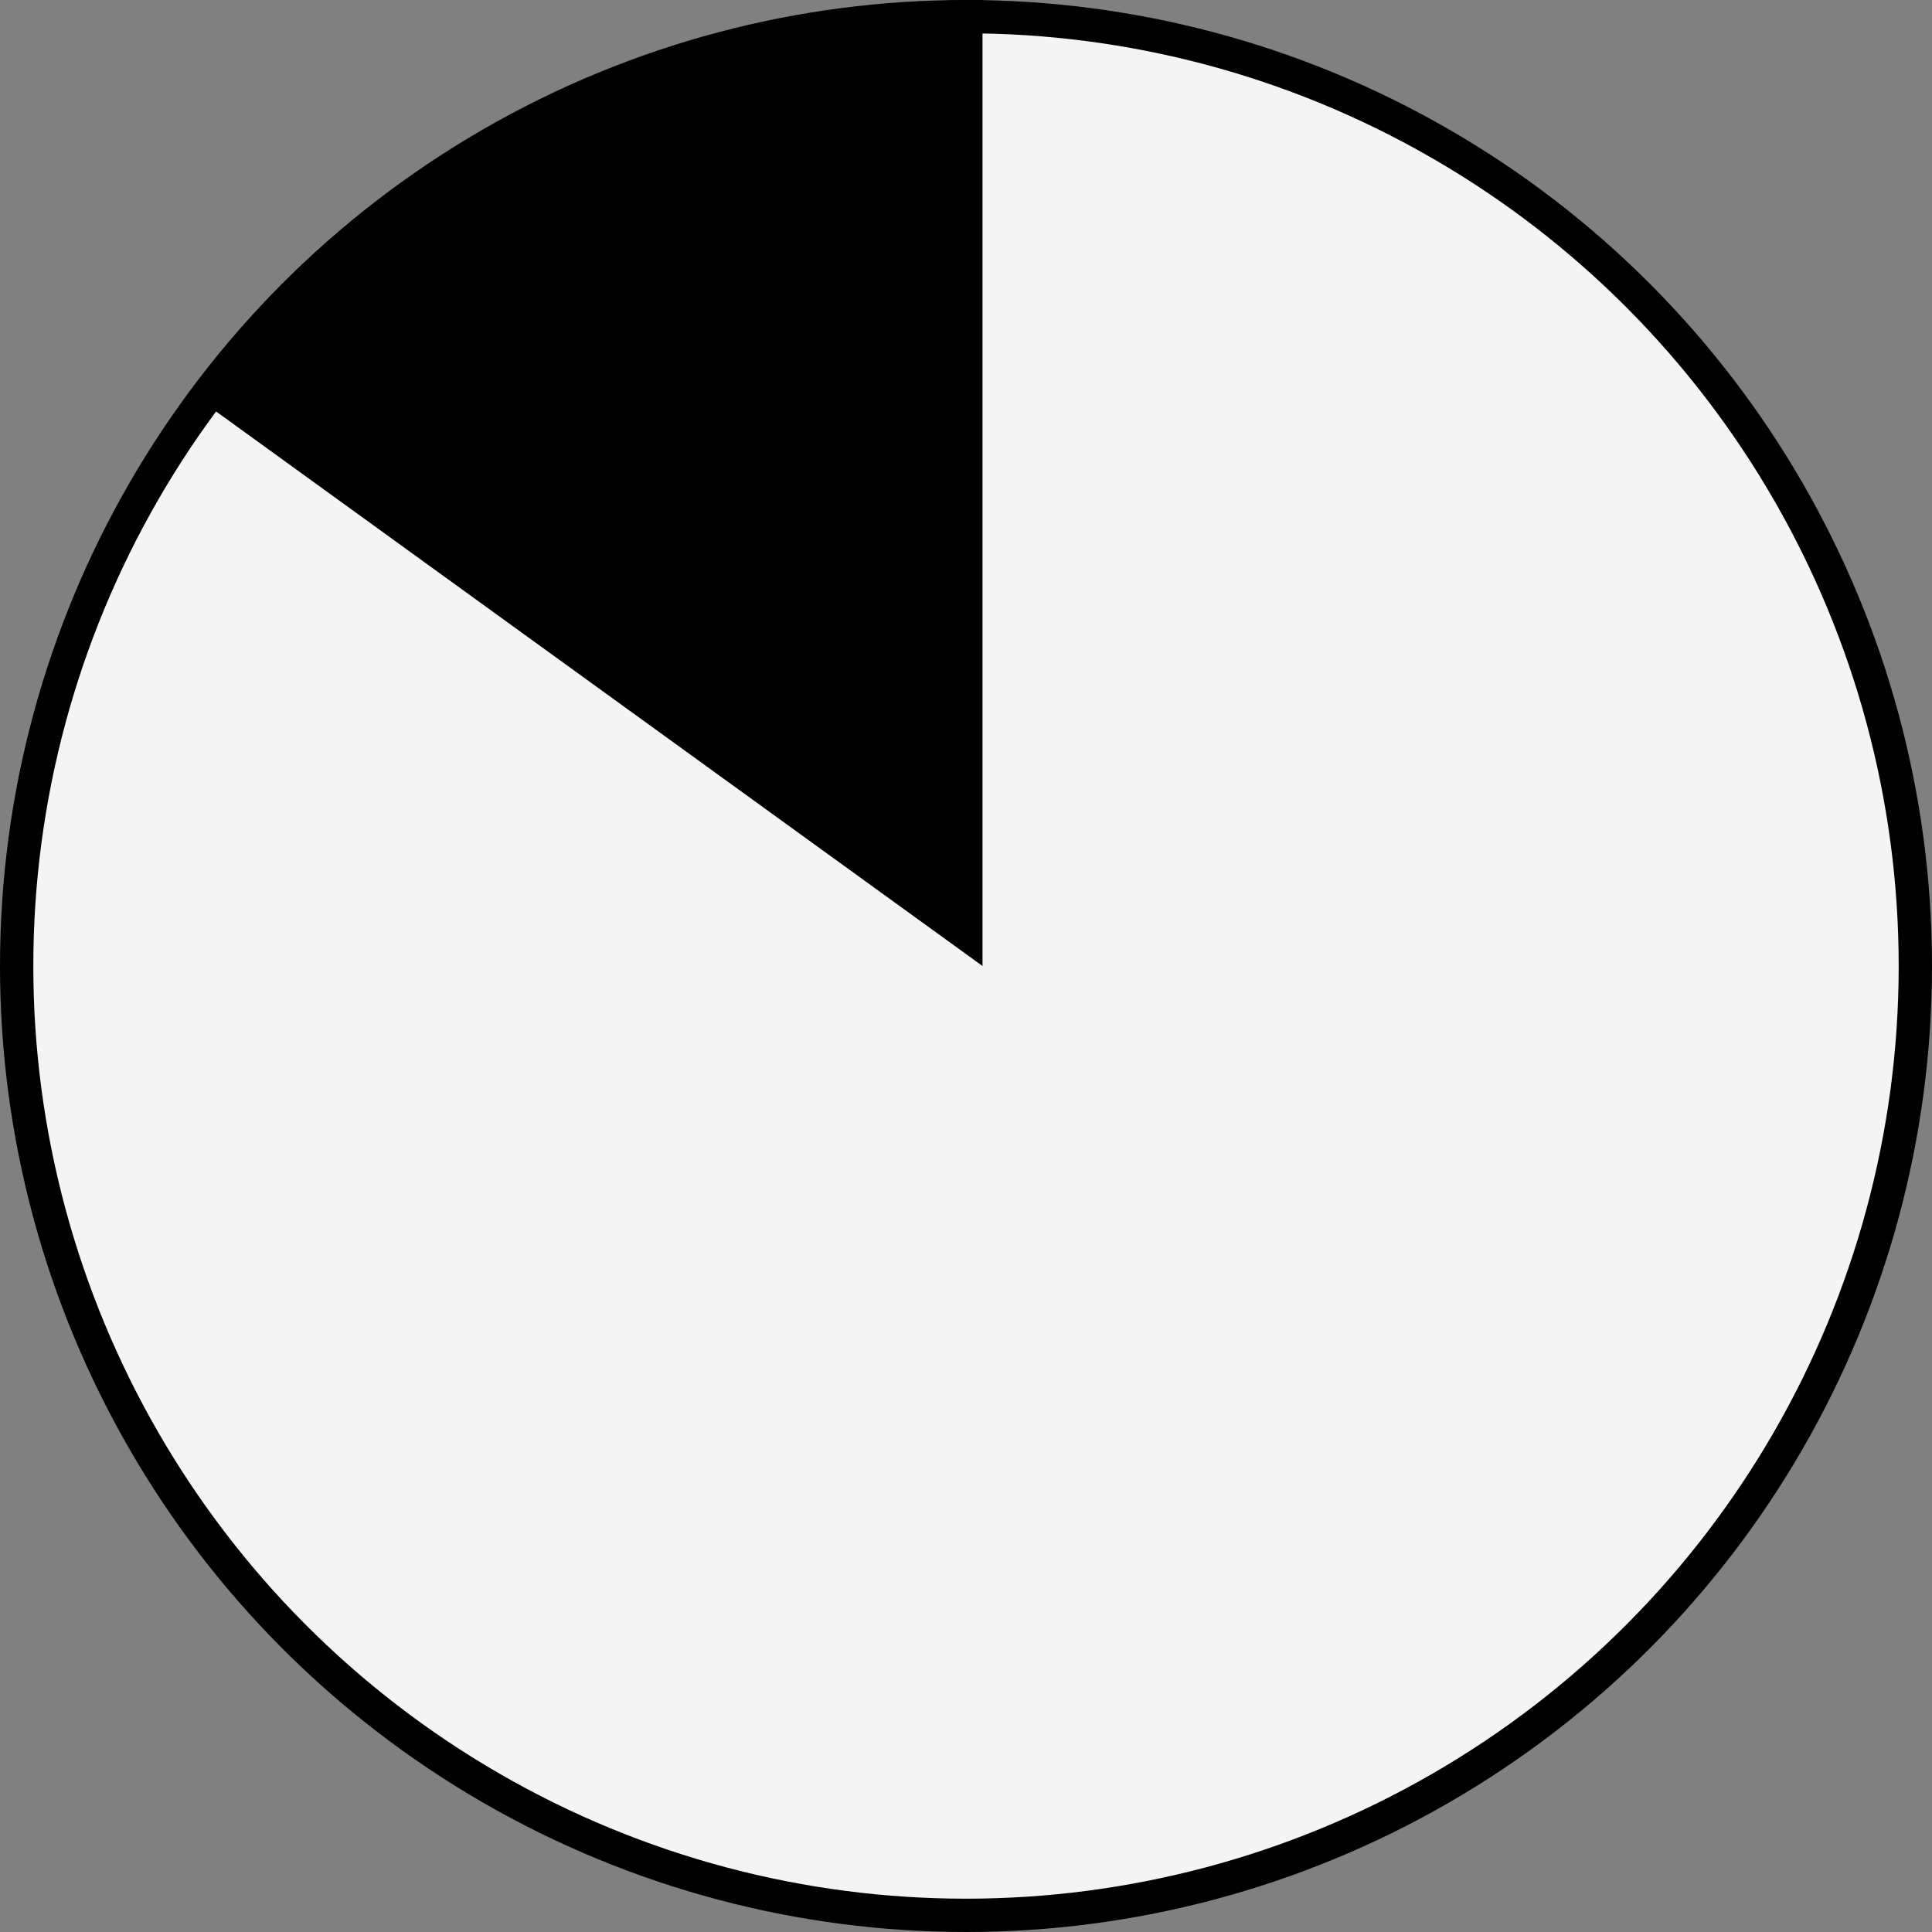
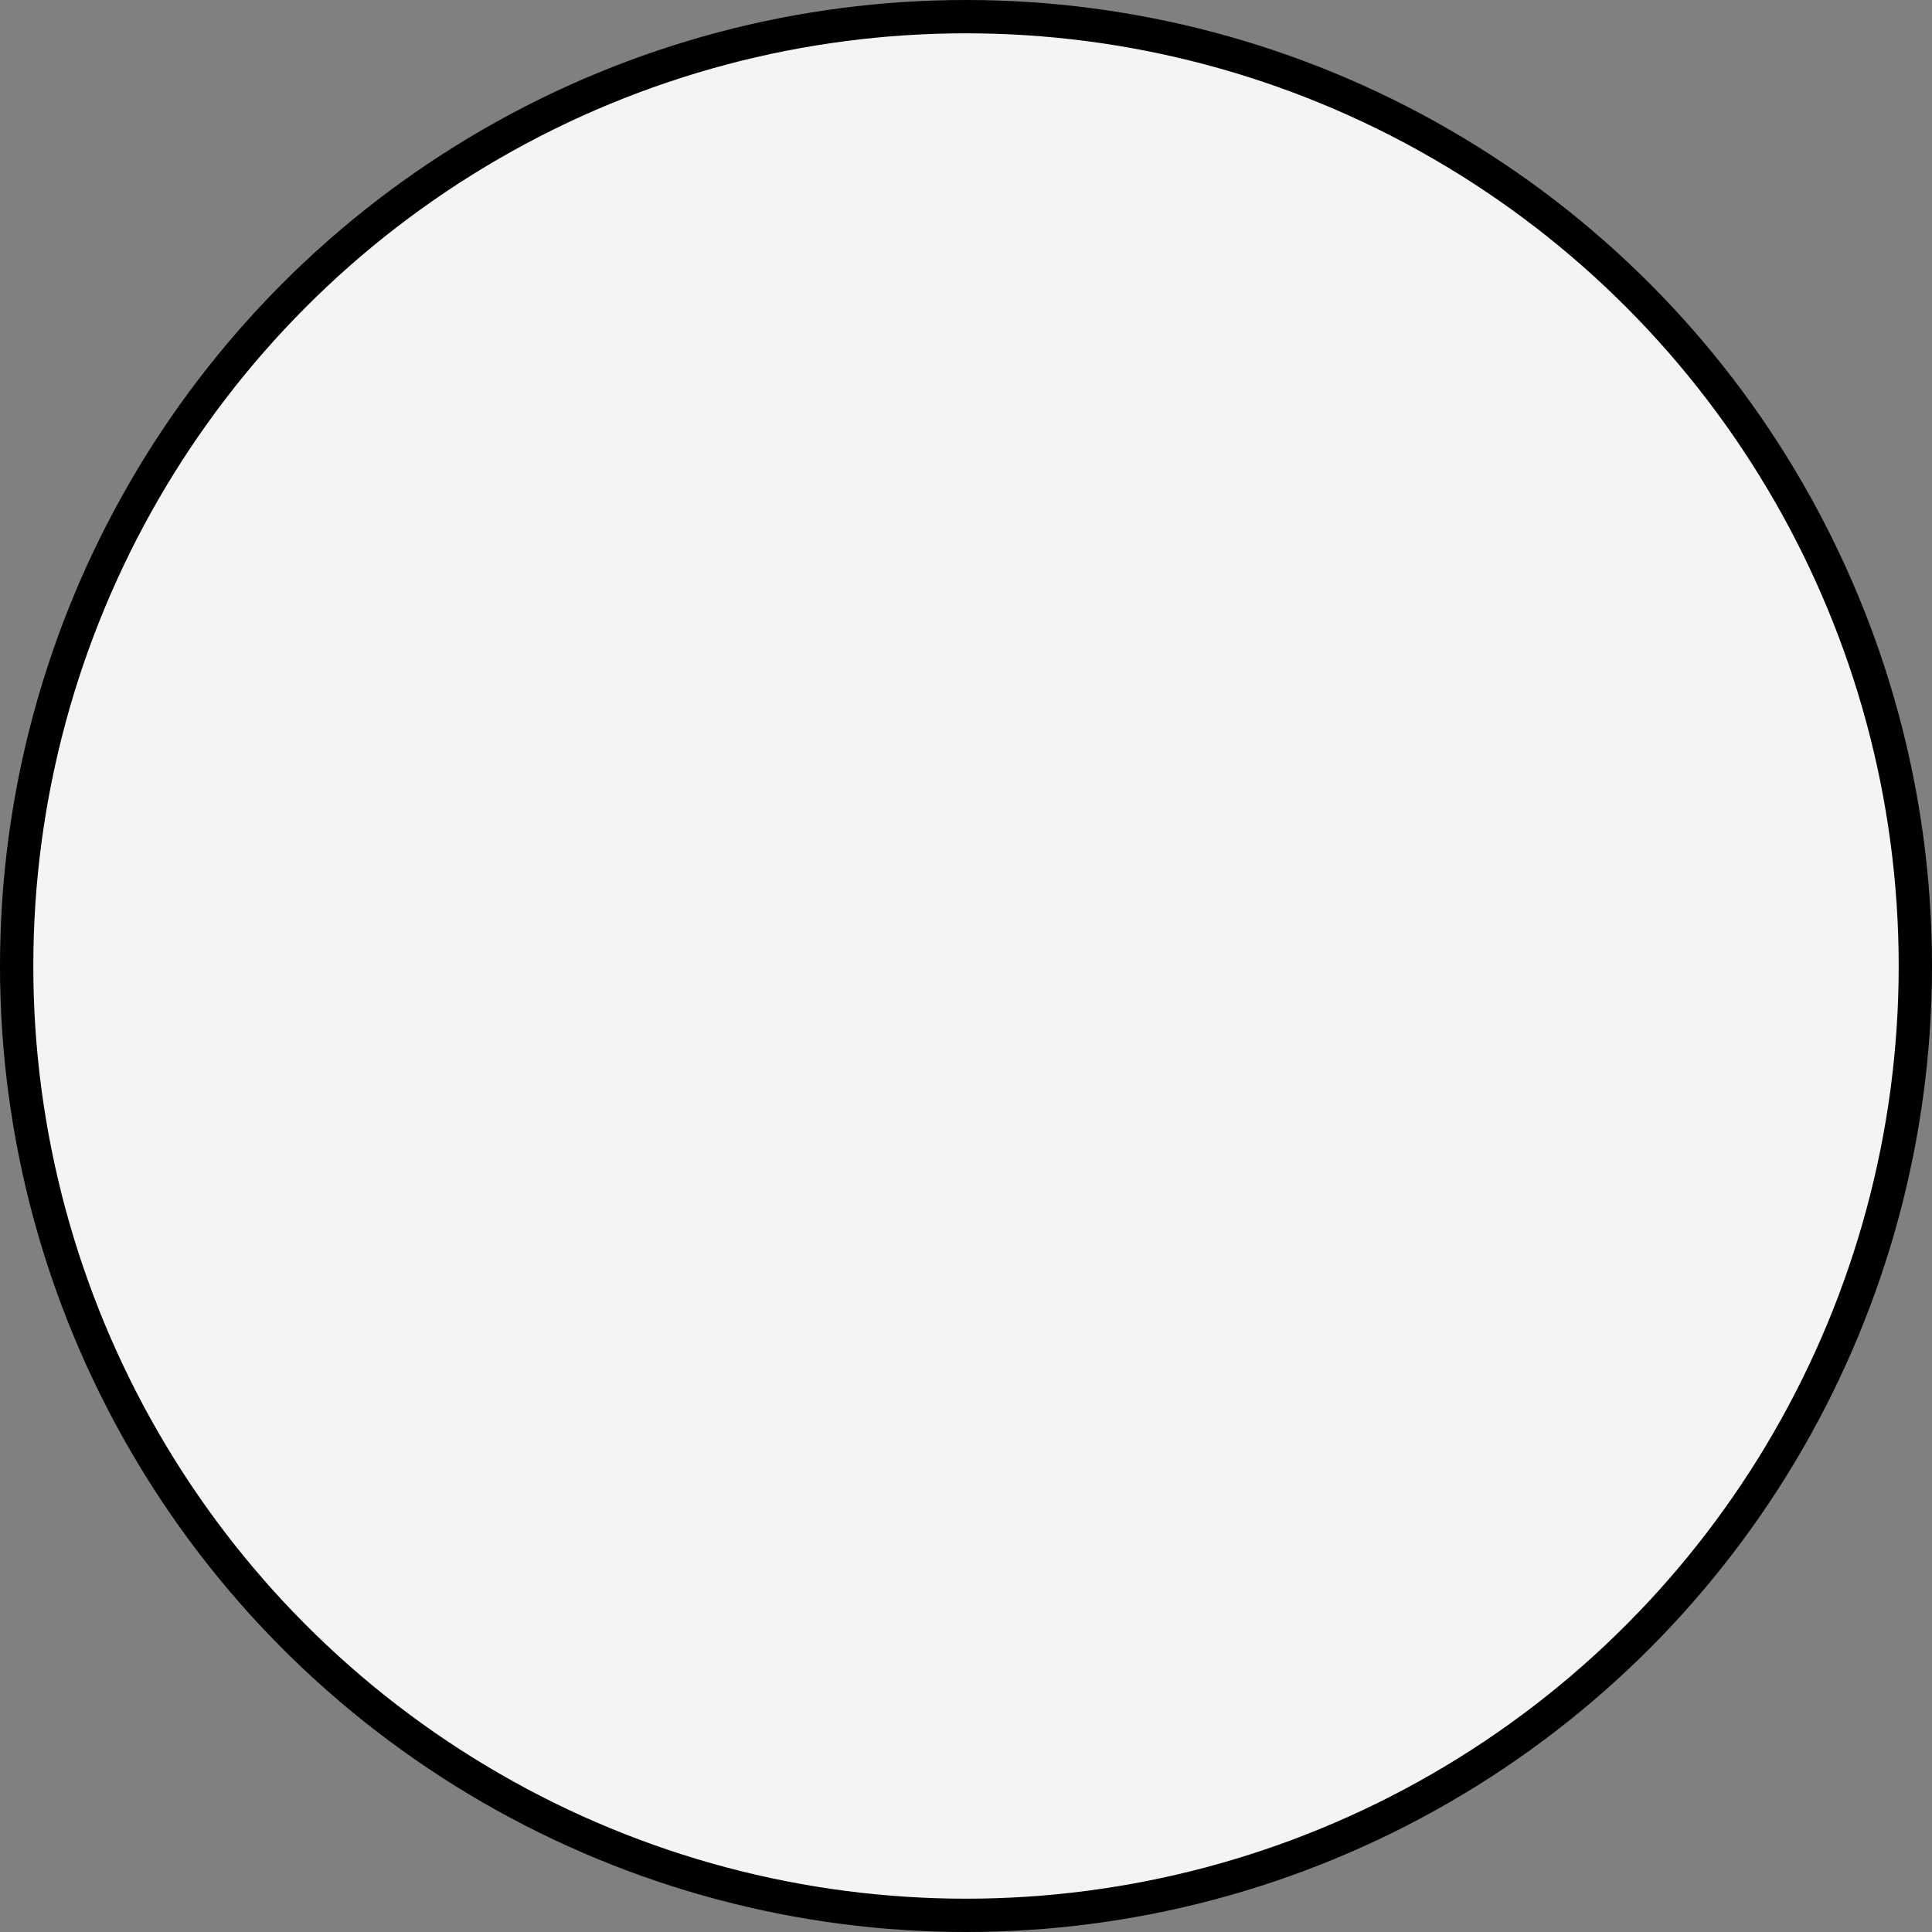
<svg xmlns="http://www.w3.org/2000/svg" width="29" height="29" viewBox="0 0 29 29" fill="none">
  <rect x="0" y="0" width="29" height="29" fill="#808080" stroke="none" />
  <g id="Group 7">
    <circle id="Ellipse 11" cx="14.5" cy="14.5" r="14.25" fill="#F5F4F4" stroke="black" stroke-width="0.5" />
-     <path id="Ellipse 8" d="M14.748 14.5L3 6C5.635 2.365 9.915 0 14.748 0V14.5Z" fill="black" />
  </g>
</svg>